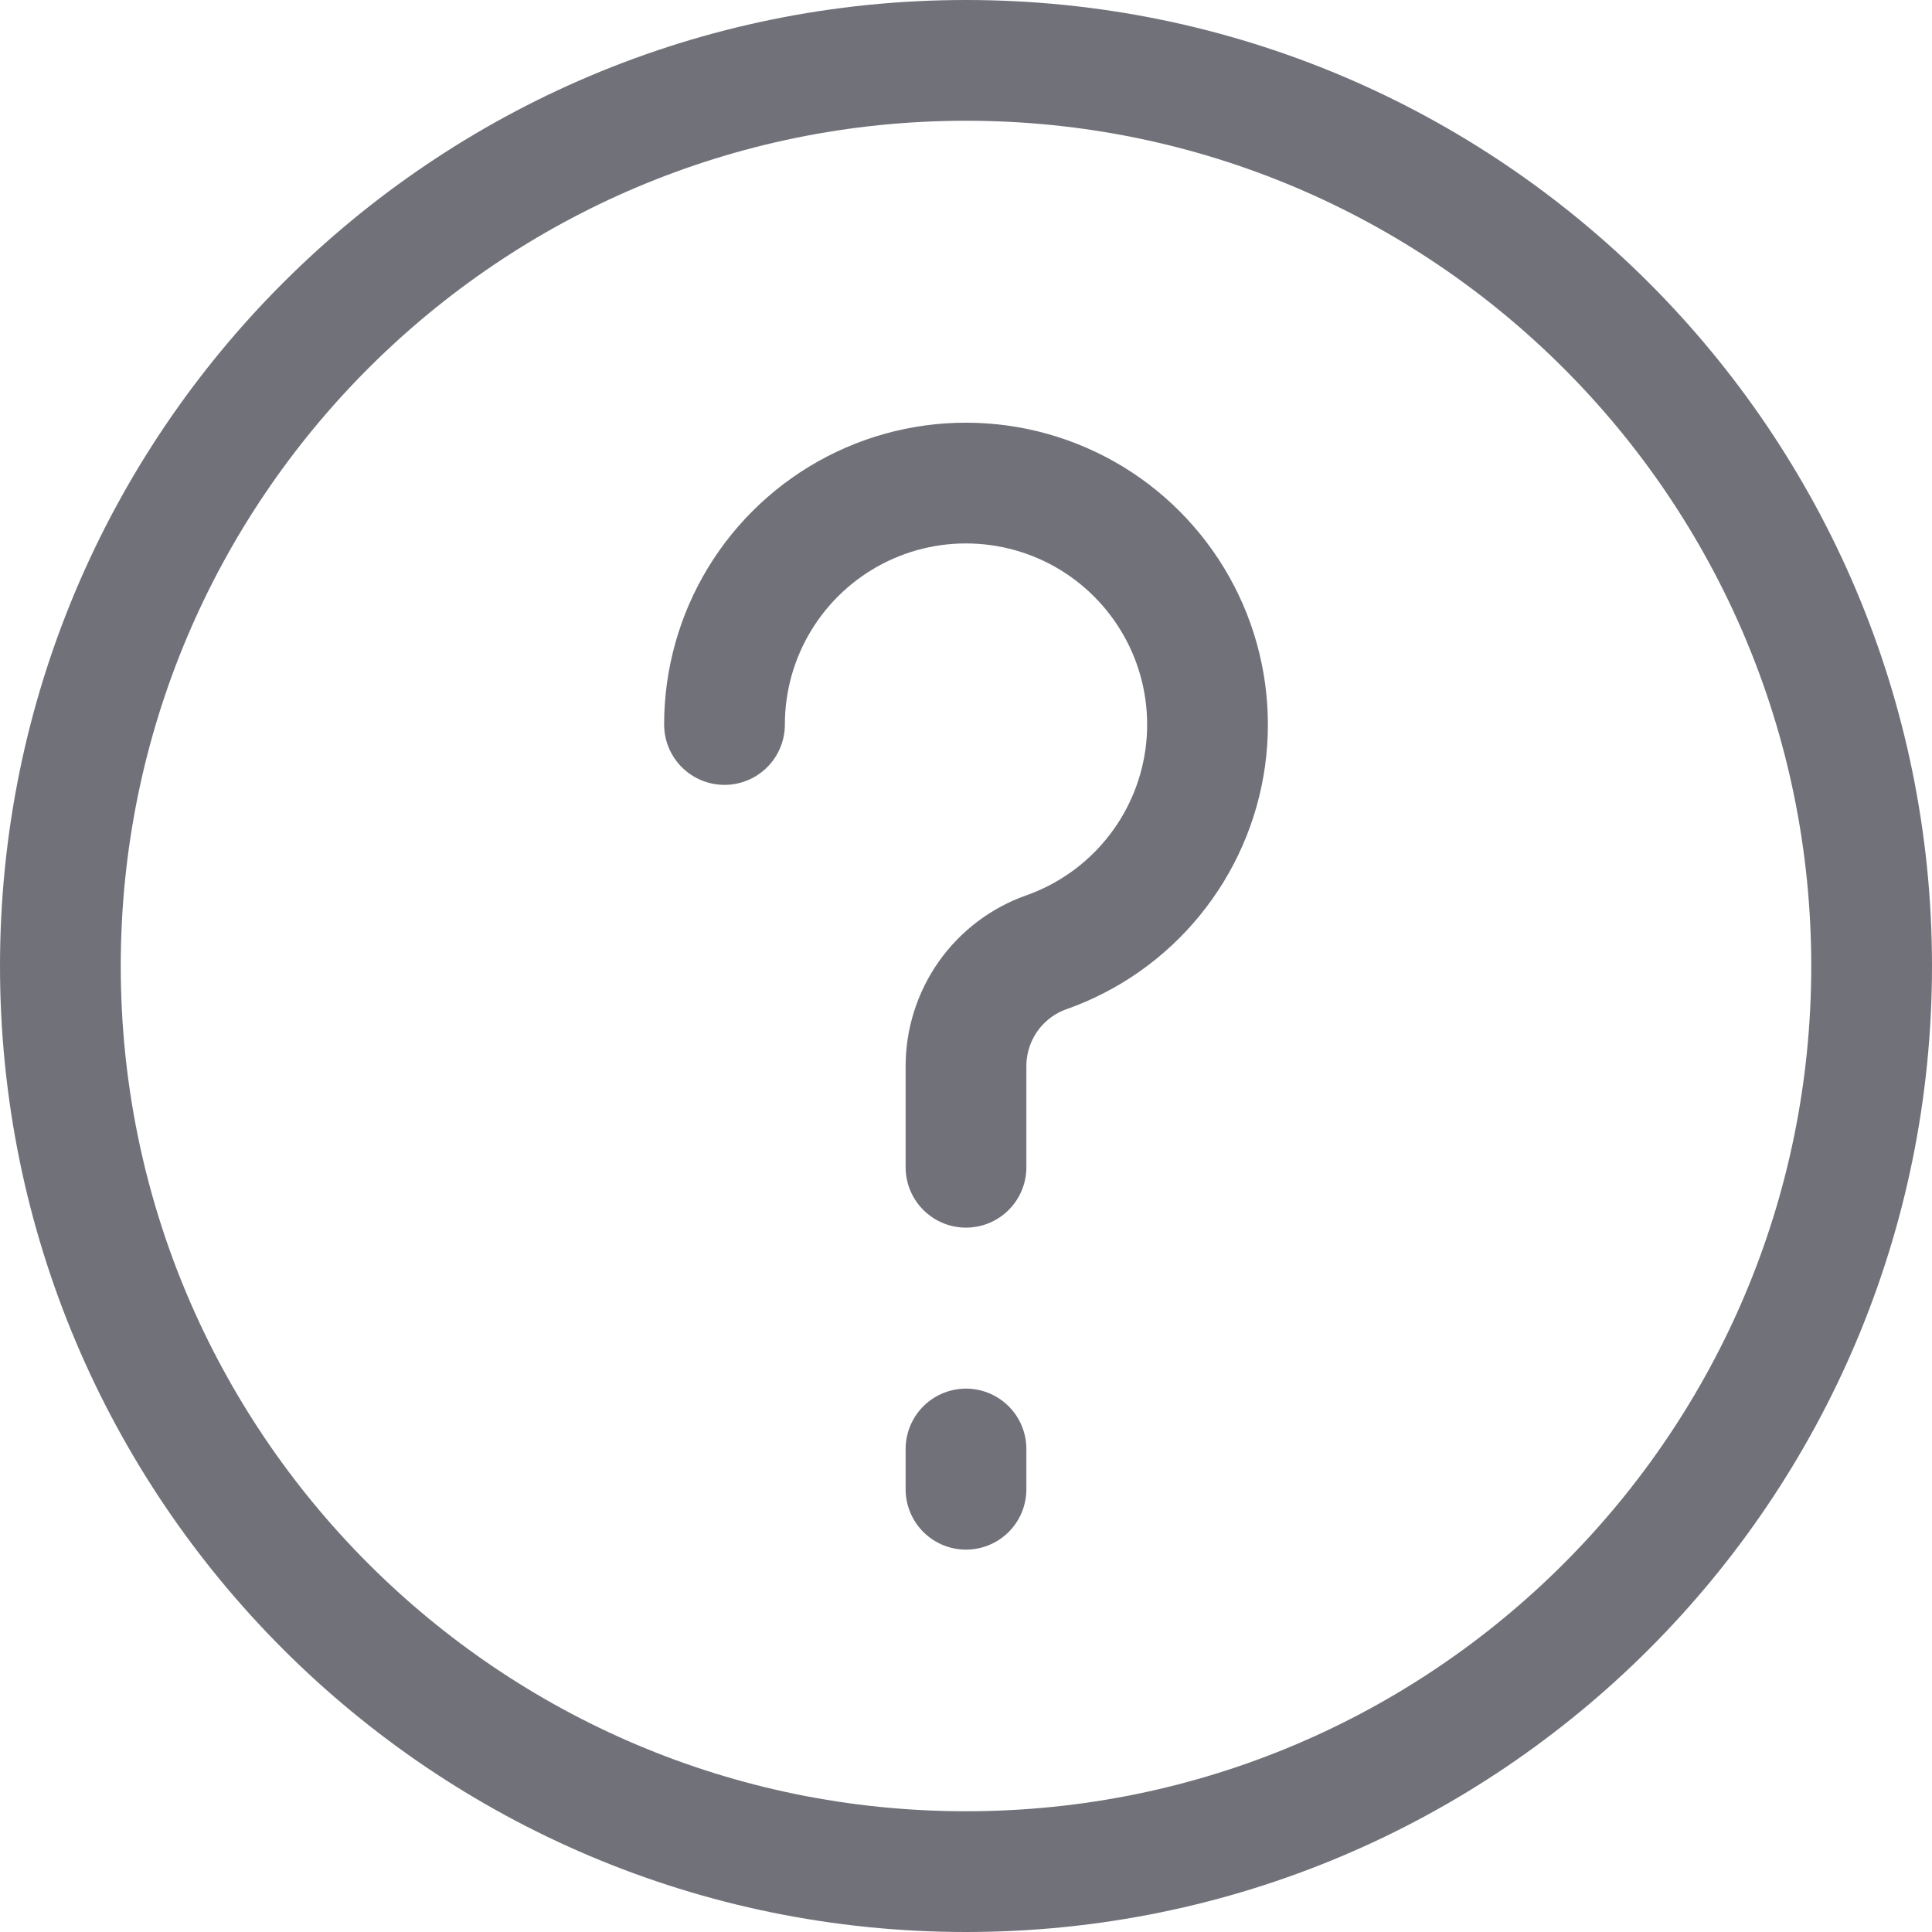
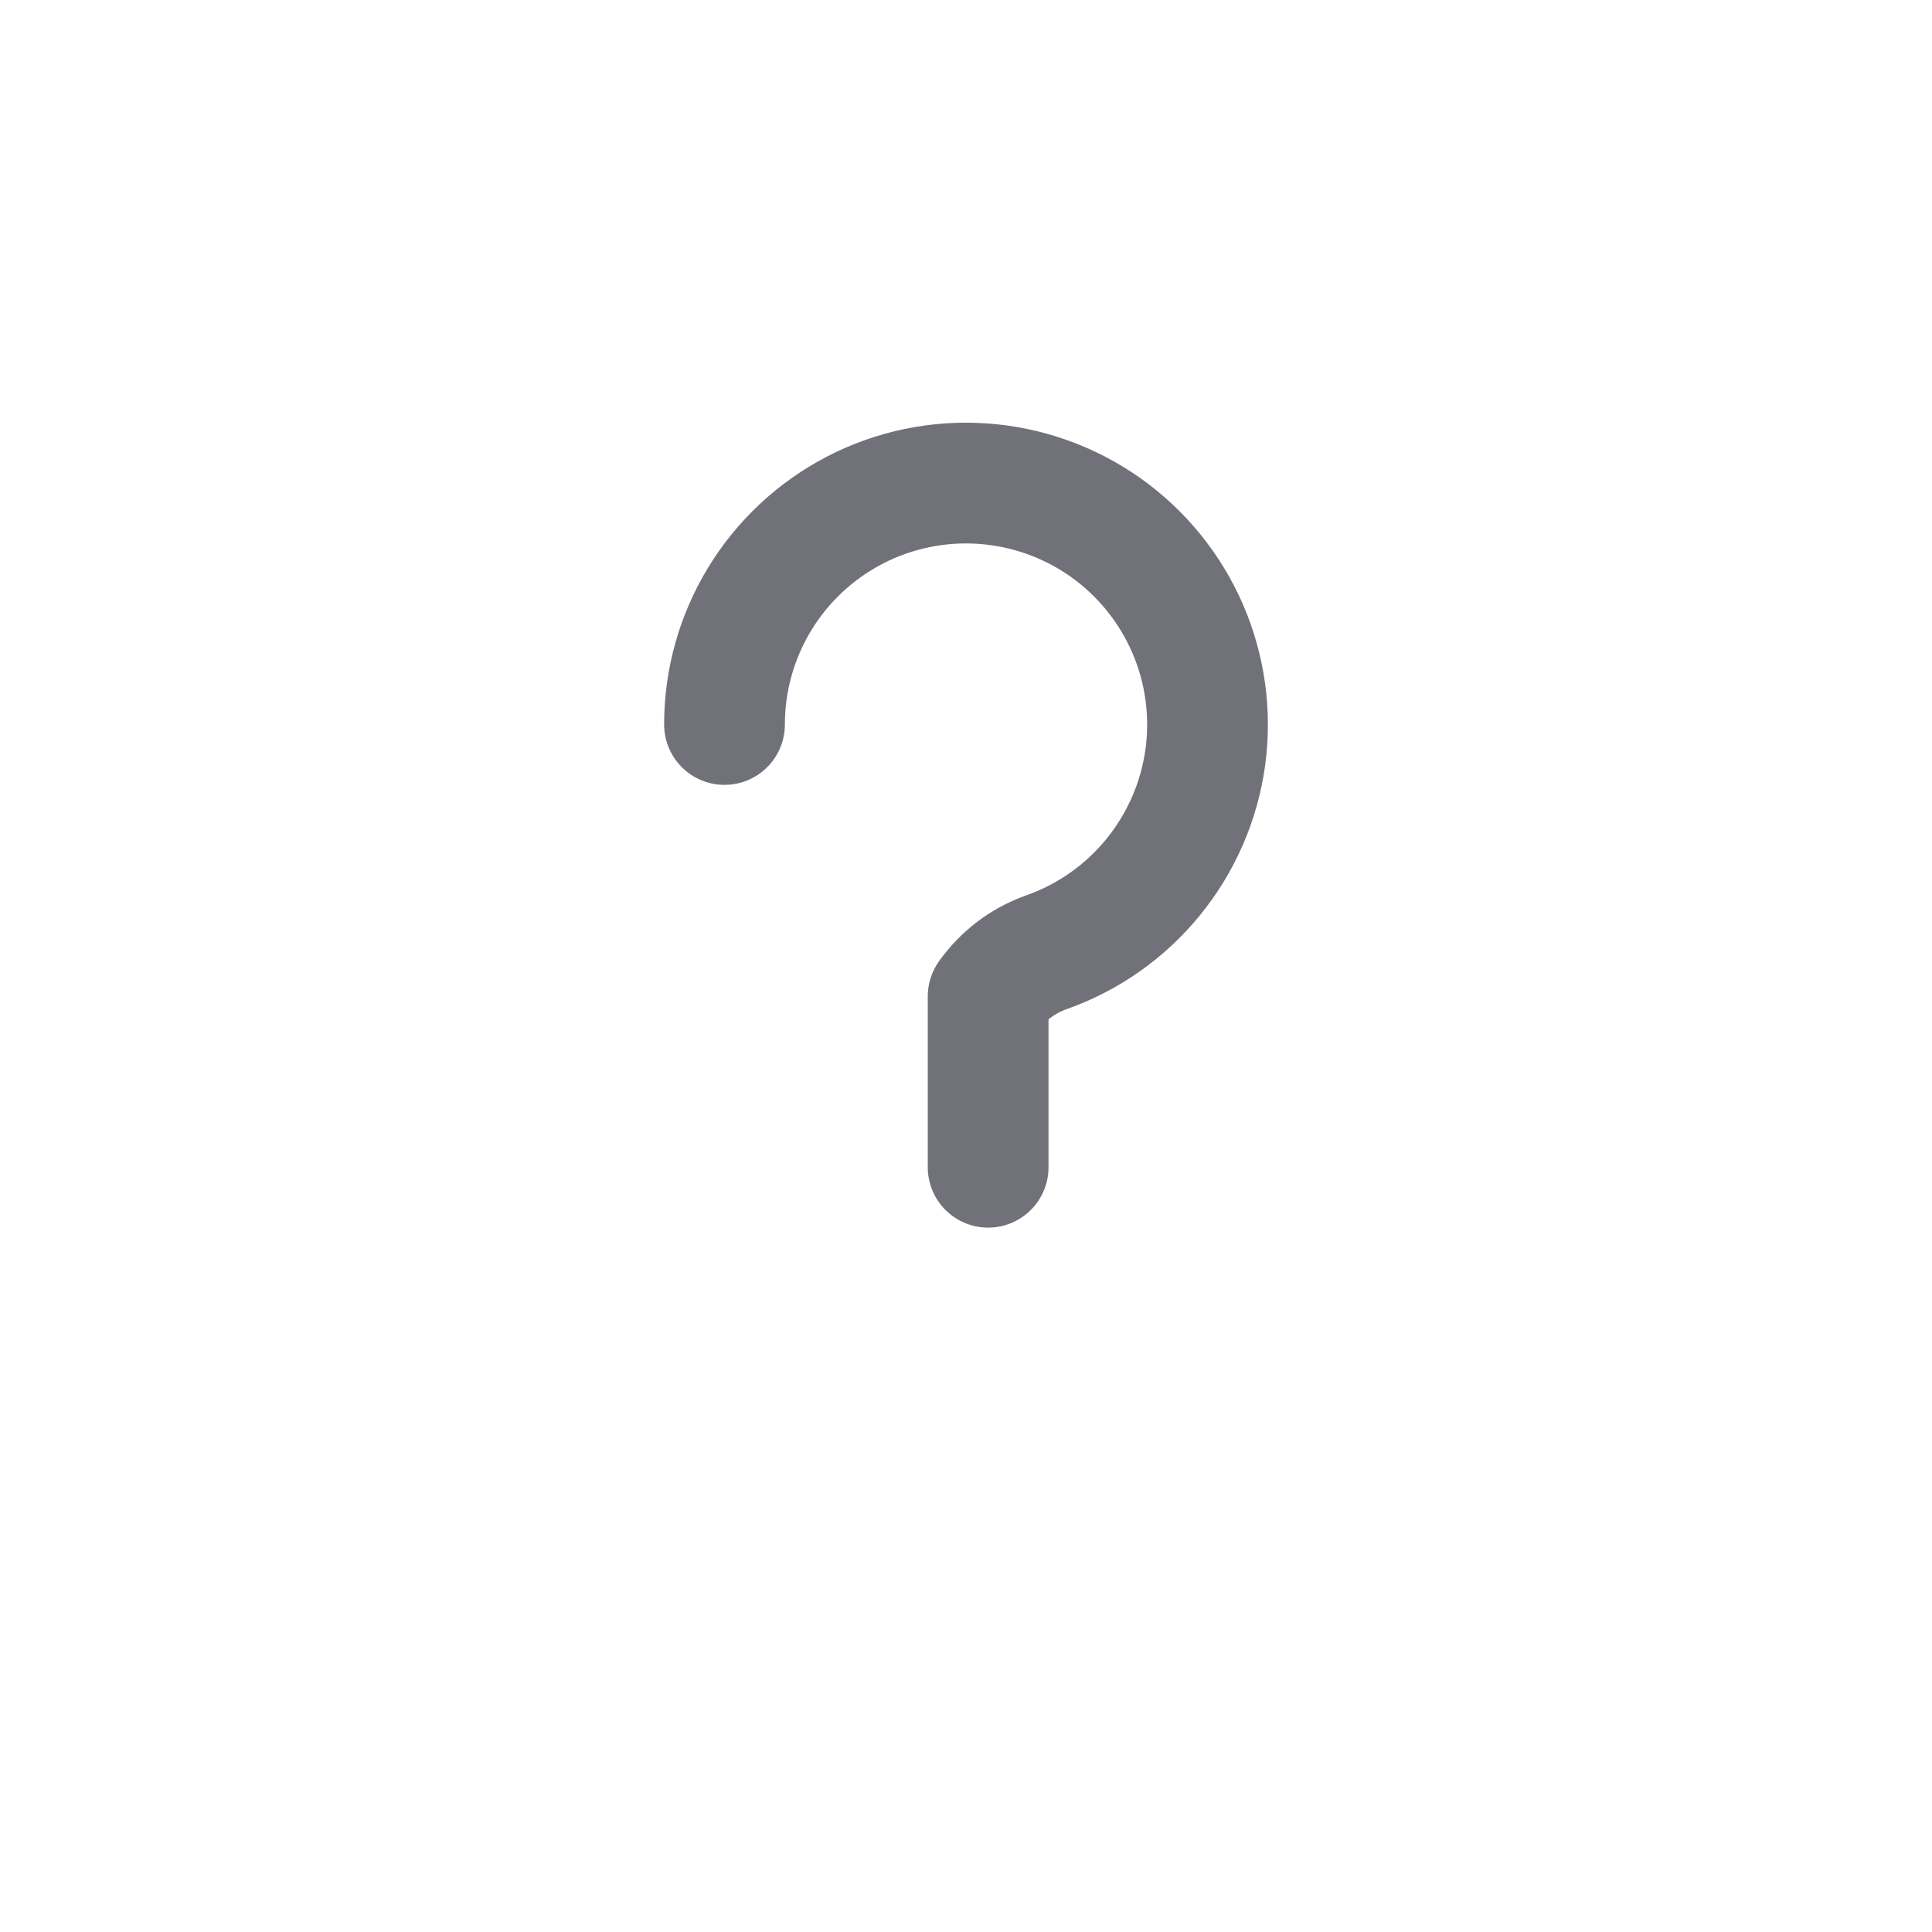
<svg xmlns="http://www.w3.org/2000/svg" width="800px" height="800px" viewBox="0 0 24 24" fill="none">
-   <path d="M9 9C9 8.45 9.151 7.911 9.437 7.441C9.723 6.971 10.133 6.589 10.621 6.336C11.11 6.083 11.658 5.97 12.207 6.008C12.756 6.046 13.283 6.234 13.732 6.551C14.181 6.869 14.534 7.304 14.753 7.808C14.972 8.313 15.047 8.868 14.972 9.413C14.896 9.958 14.672 10.471 14.324 10.897C13.977 11.323 13.518 11.646 13 11.829C12.707 11.932 12.454 12.124 12.275 12.377C12.096 12.631 12 12.934 12 13.244V14.5" stroke="#71717A" stroke-width="1.5" stroke-linecap="round" stroke-linejoin="round" />
-   <path d="M12 18V18.5" stroke="#71717A" stroke-width="1.5" stroke-linecap="round" stroke-linejoin="round" />
-   <path d="M12 23.25C18.213 23.25 23.25 18.213 23.25 12C23.25 5.787 18.213 0.75 12 0.75C5.787 0.75 0.75 5.787 0.75 12C0.75 18.213 5.787 23.25 12 23.25Z" stroke="#71717A" stroke-width="1.5" stroke-miterlimit="10" />
+   <path d="M9 9C9 8.45 9.151 7.911 9.437 7.441C9.723 6.971 10.133 6.589 10.621 6.336C11.11 6.083 11.658 5.97 12.207 6.008C12.756 6.046 13.283 6.234 13.732 6.551C14.181 6.869 14.534 7.304 14.753 7.808C14.972 8.313 15.047 8.868 14.972 9.413C14.896 9.958 14.672 10.471 14.324 10.897C13.977 11.323 13.518 11.646 13 11.829C12.707 11.932 12.454 12.124 12.275 12.377V14.5" stroke="#71717A" stroke-width="1.5" stroke-linecap="round" stroke-linejoin="round" />
</svg>